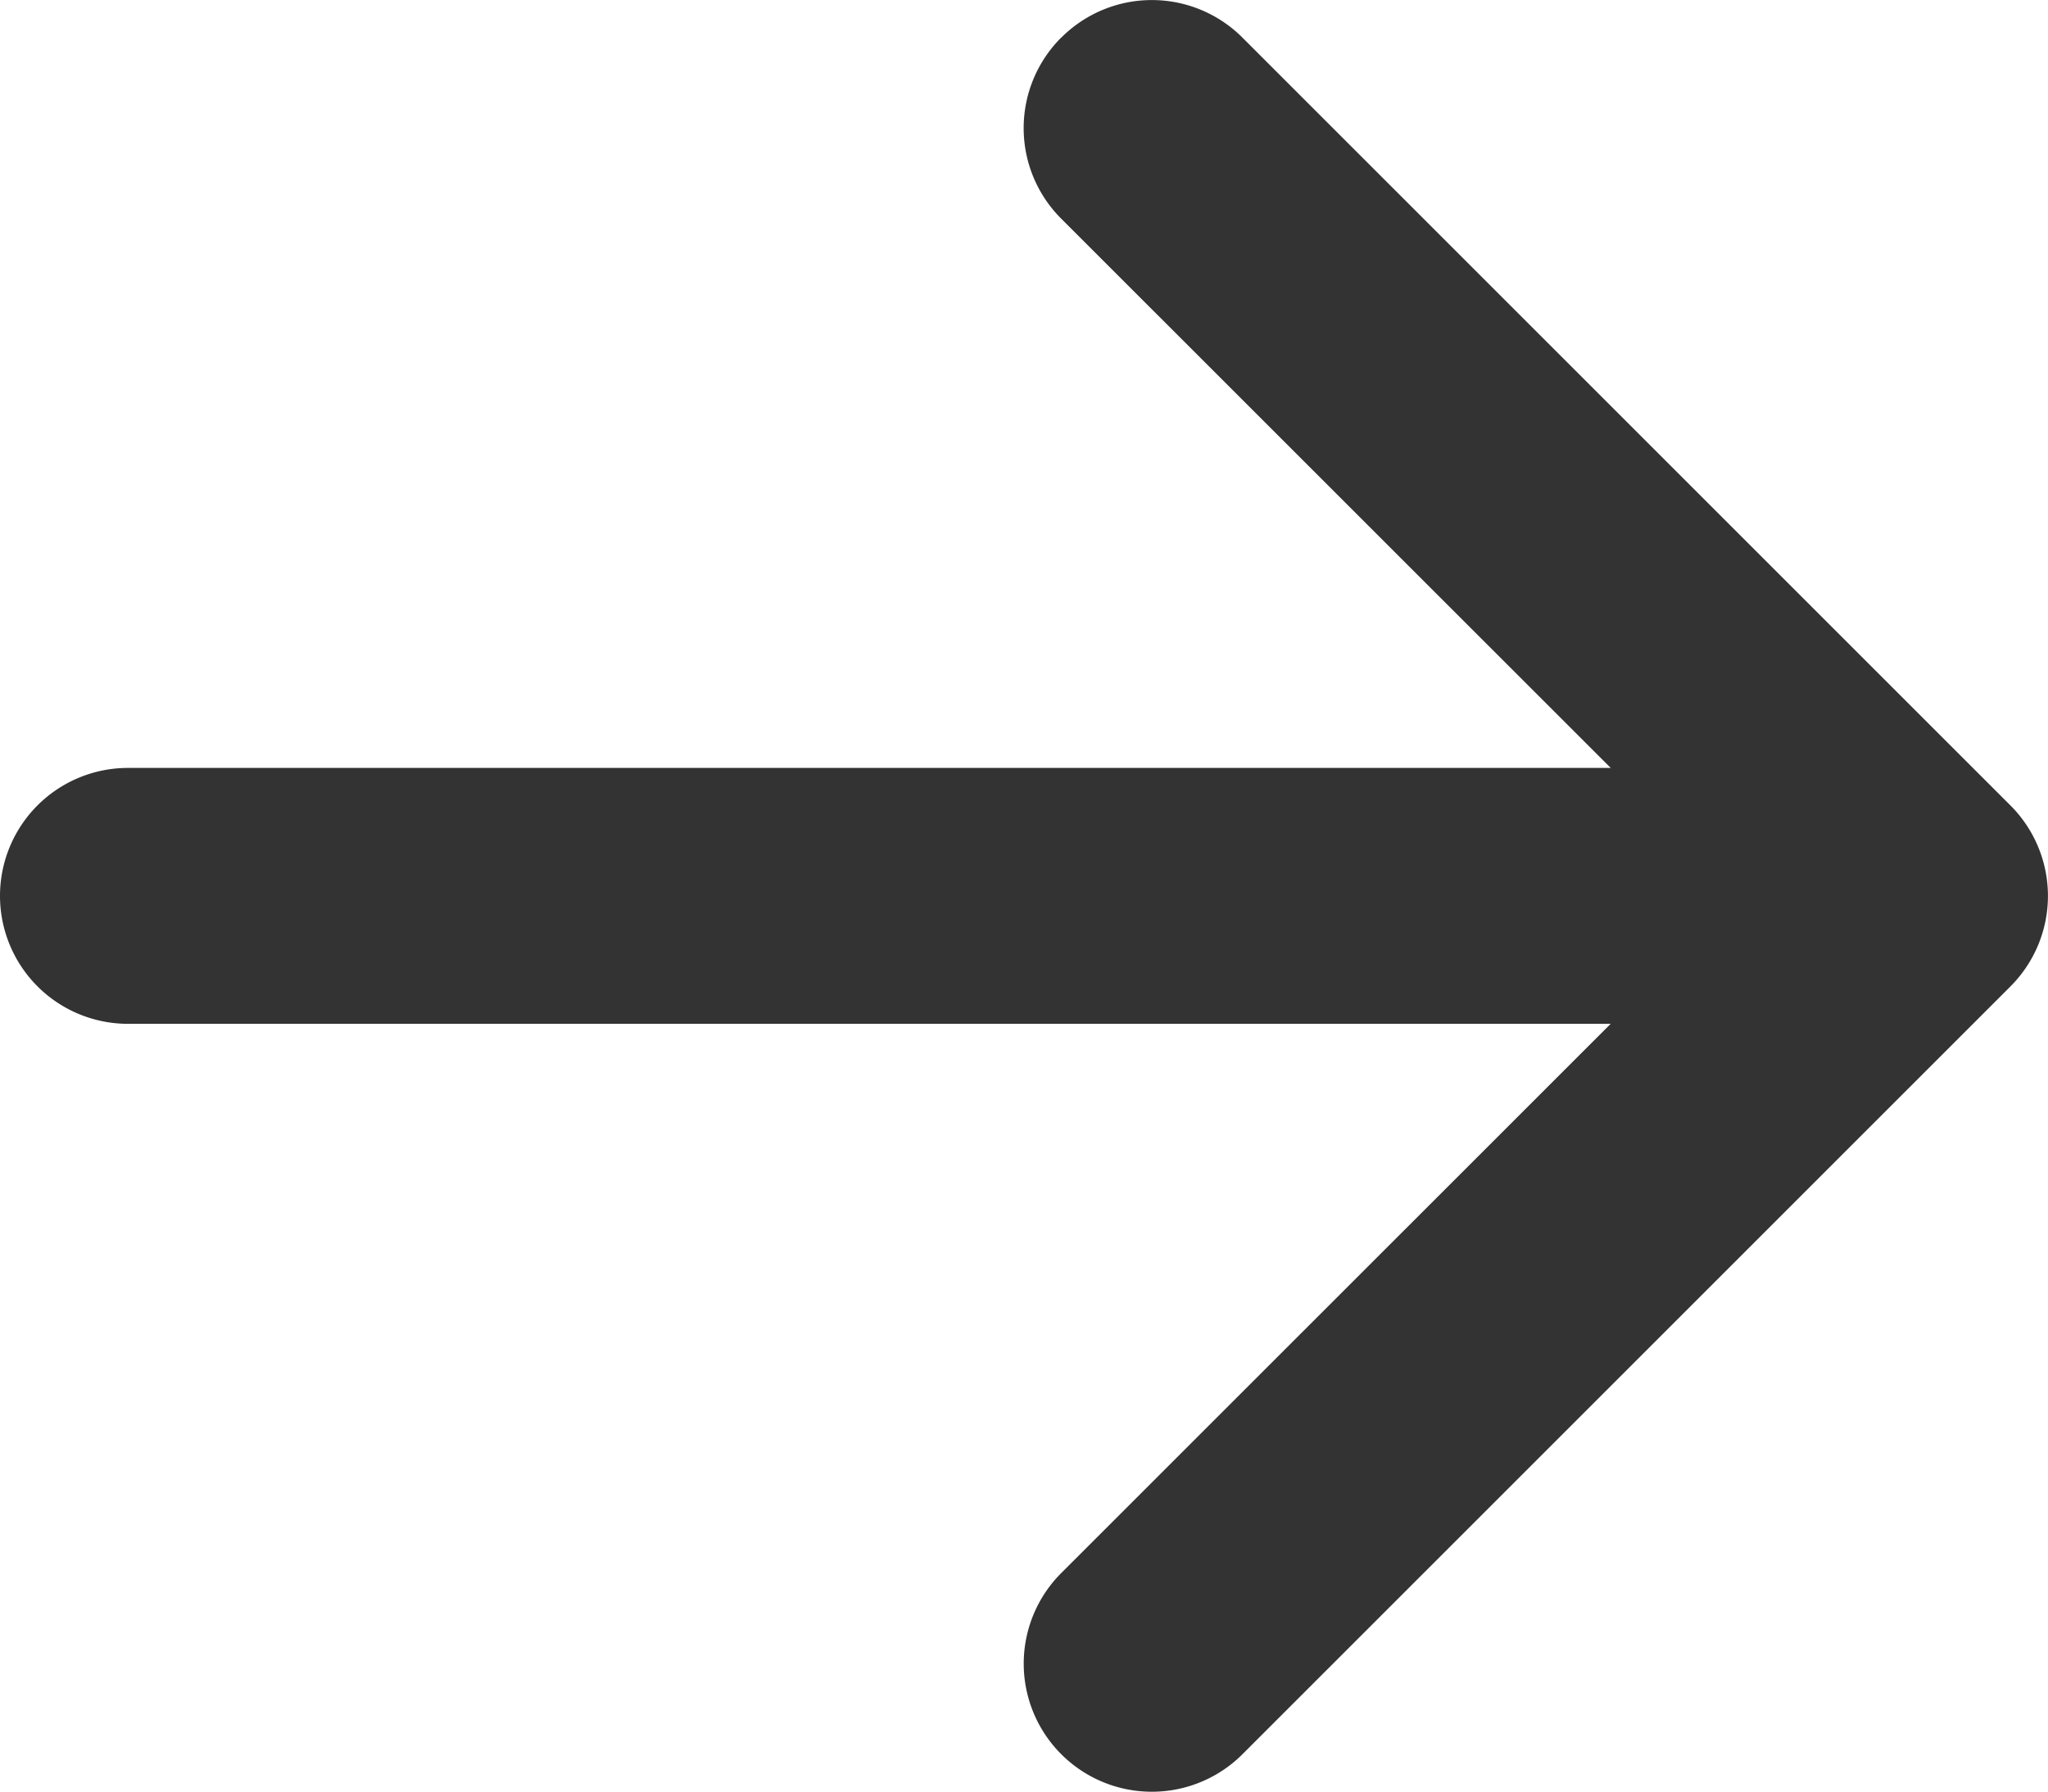
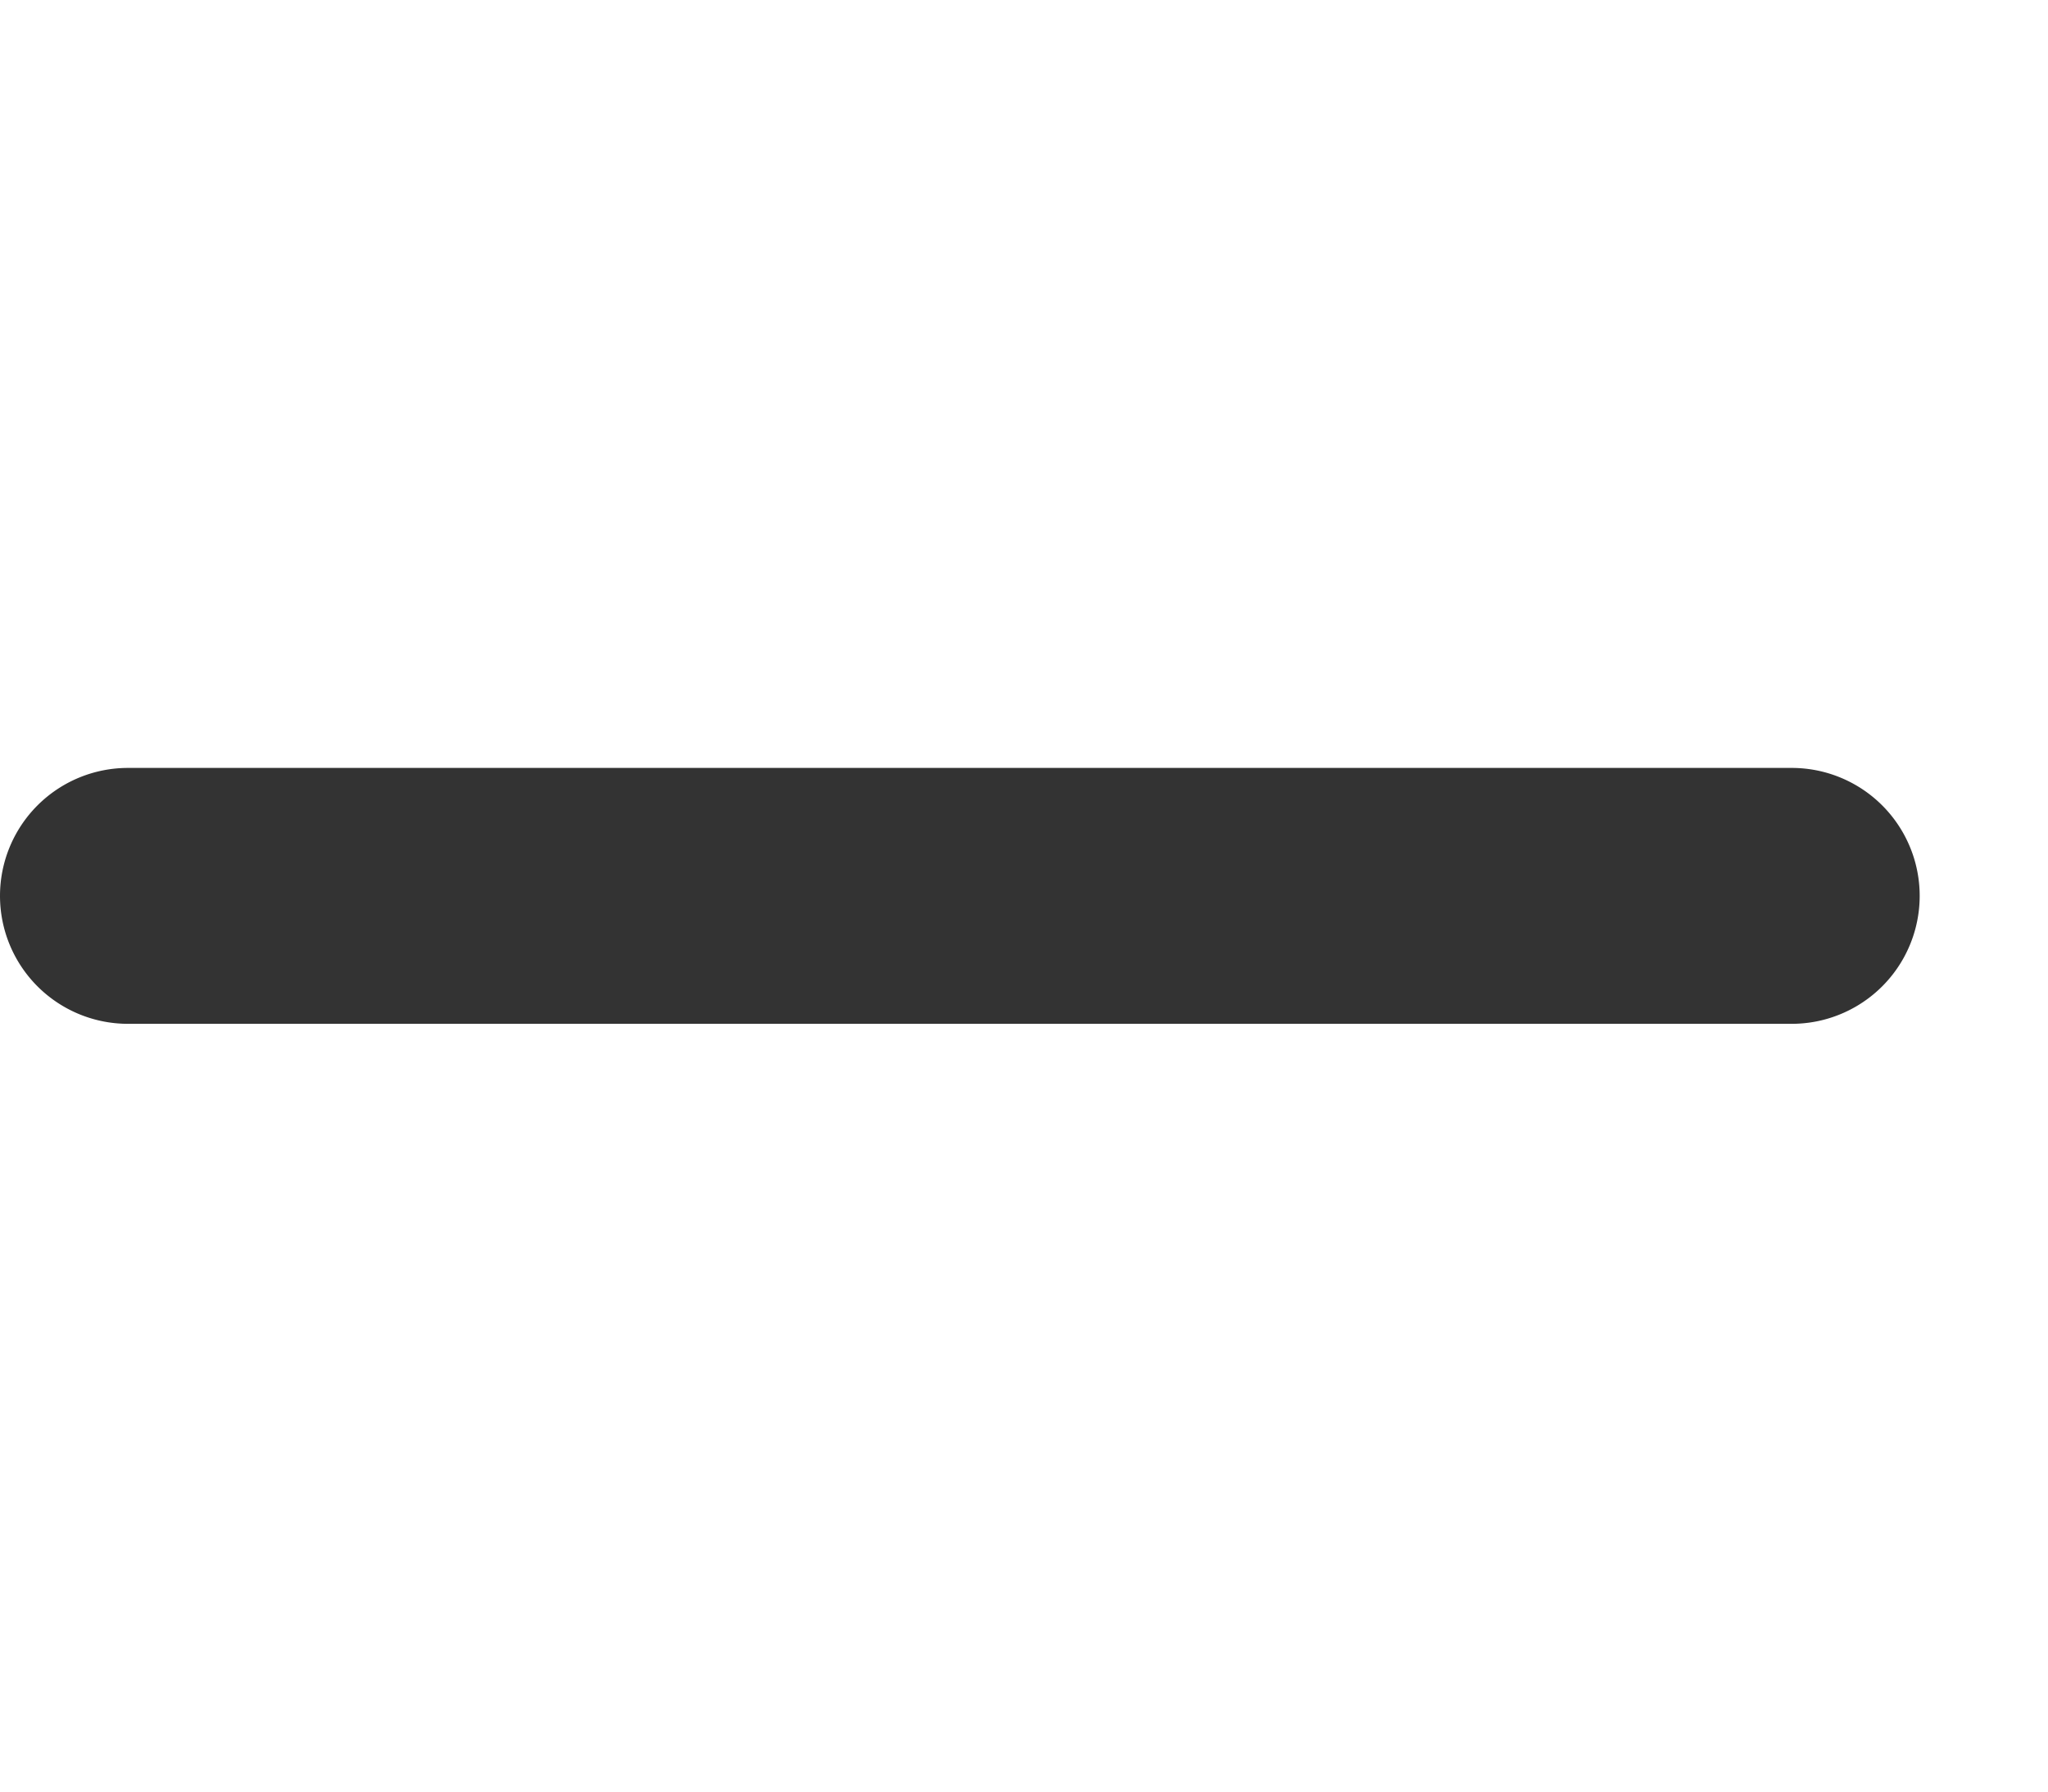
<svg xmlns="http://www.w3.org/2000/svg" id="arrow-right-short" width="18.003" height="15.753" viewBox="0 0 18.003 15.753">
-   <path id="Pfad_7" data-name="Pfad 7" d="M18.329,10.454a1.125,1.125,0,0,1,1.593,0l6.75,6.75a1.125,1.125,0,0,1,0,1.593l-6.75,6.75a1.126,1.126,0,1,1-1.593-1.593L24.284,18l-5.955-5.954a1.125,1.125,0,0,1,0-1.593Z" transform="translate(-9 -10.123)" fill="#333" fill-rule="evenodd" />
  <path id="Pfad_8" data-name="Pfad 8" d="M9,18a1.125,1.125,0,0,1,1.125-1.125H24.75a1.125,1.125,0,0,1,0,2.25H10.125A1.125,1.125,0,0,1,9,18Z" transform="translate(-9 -10.123)" fill="#333" fill-rule="evenodd" />
</svg>